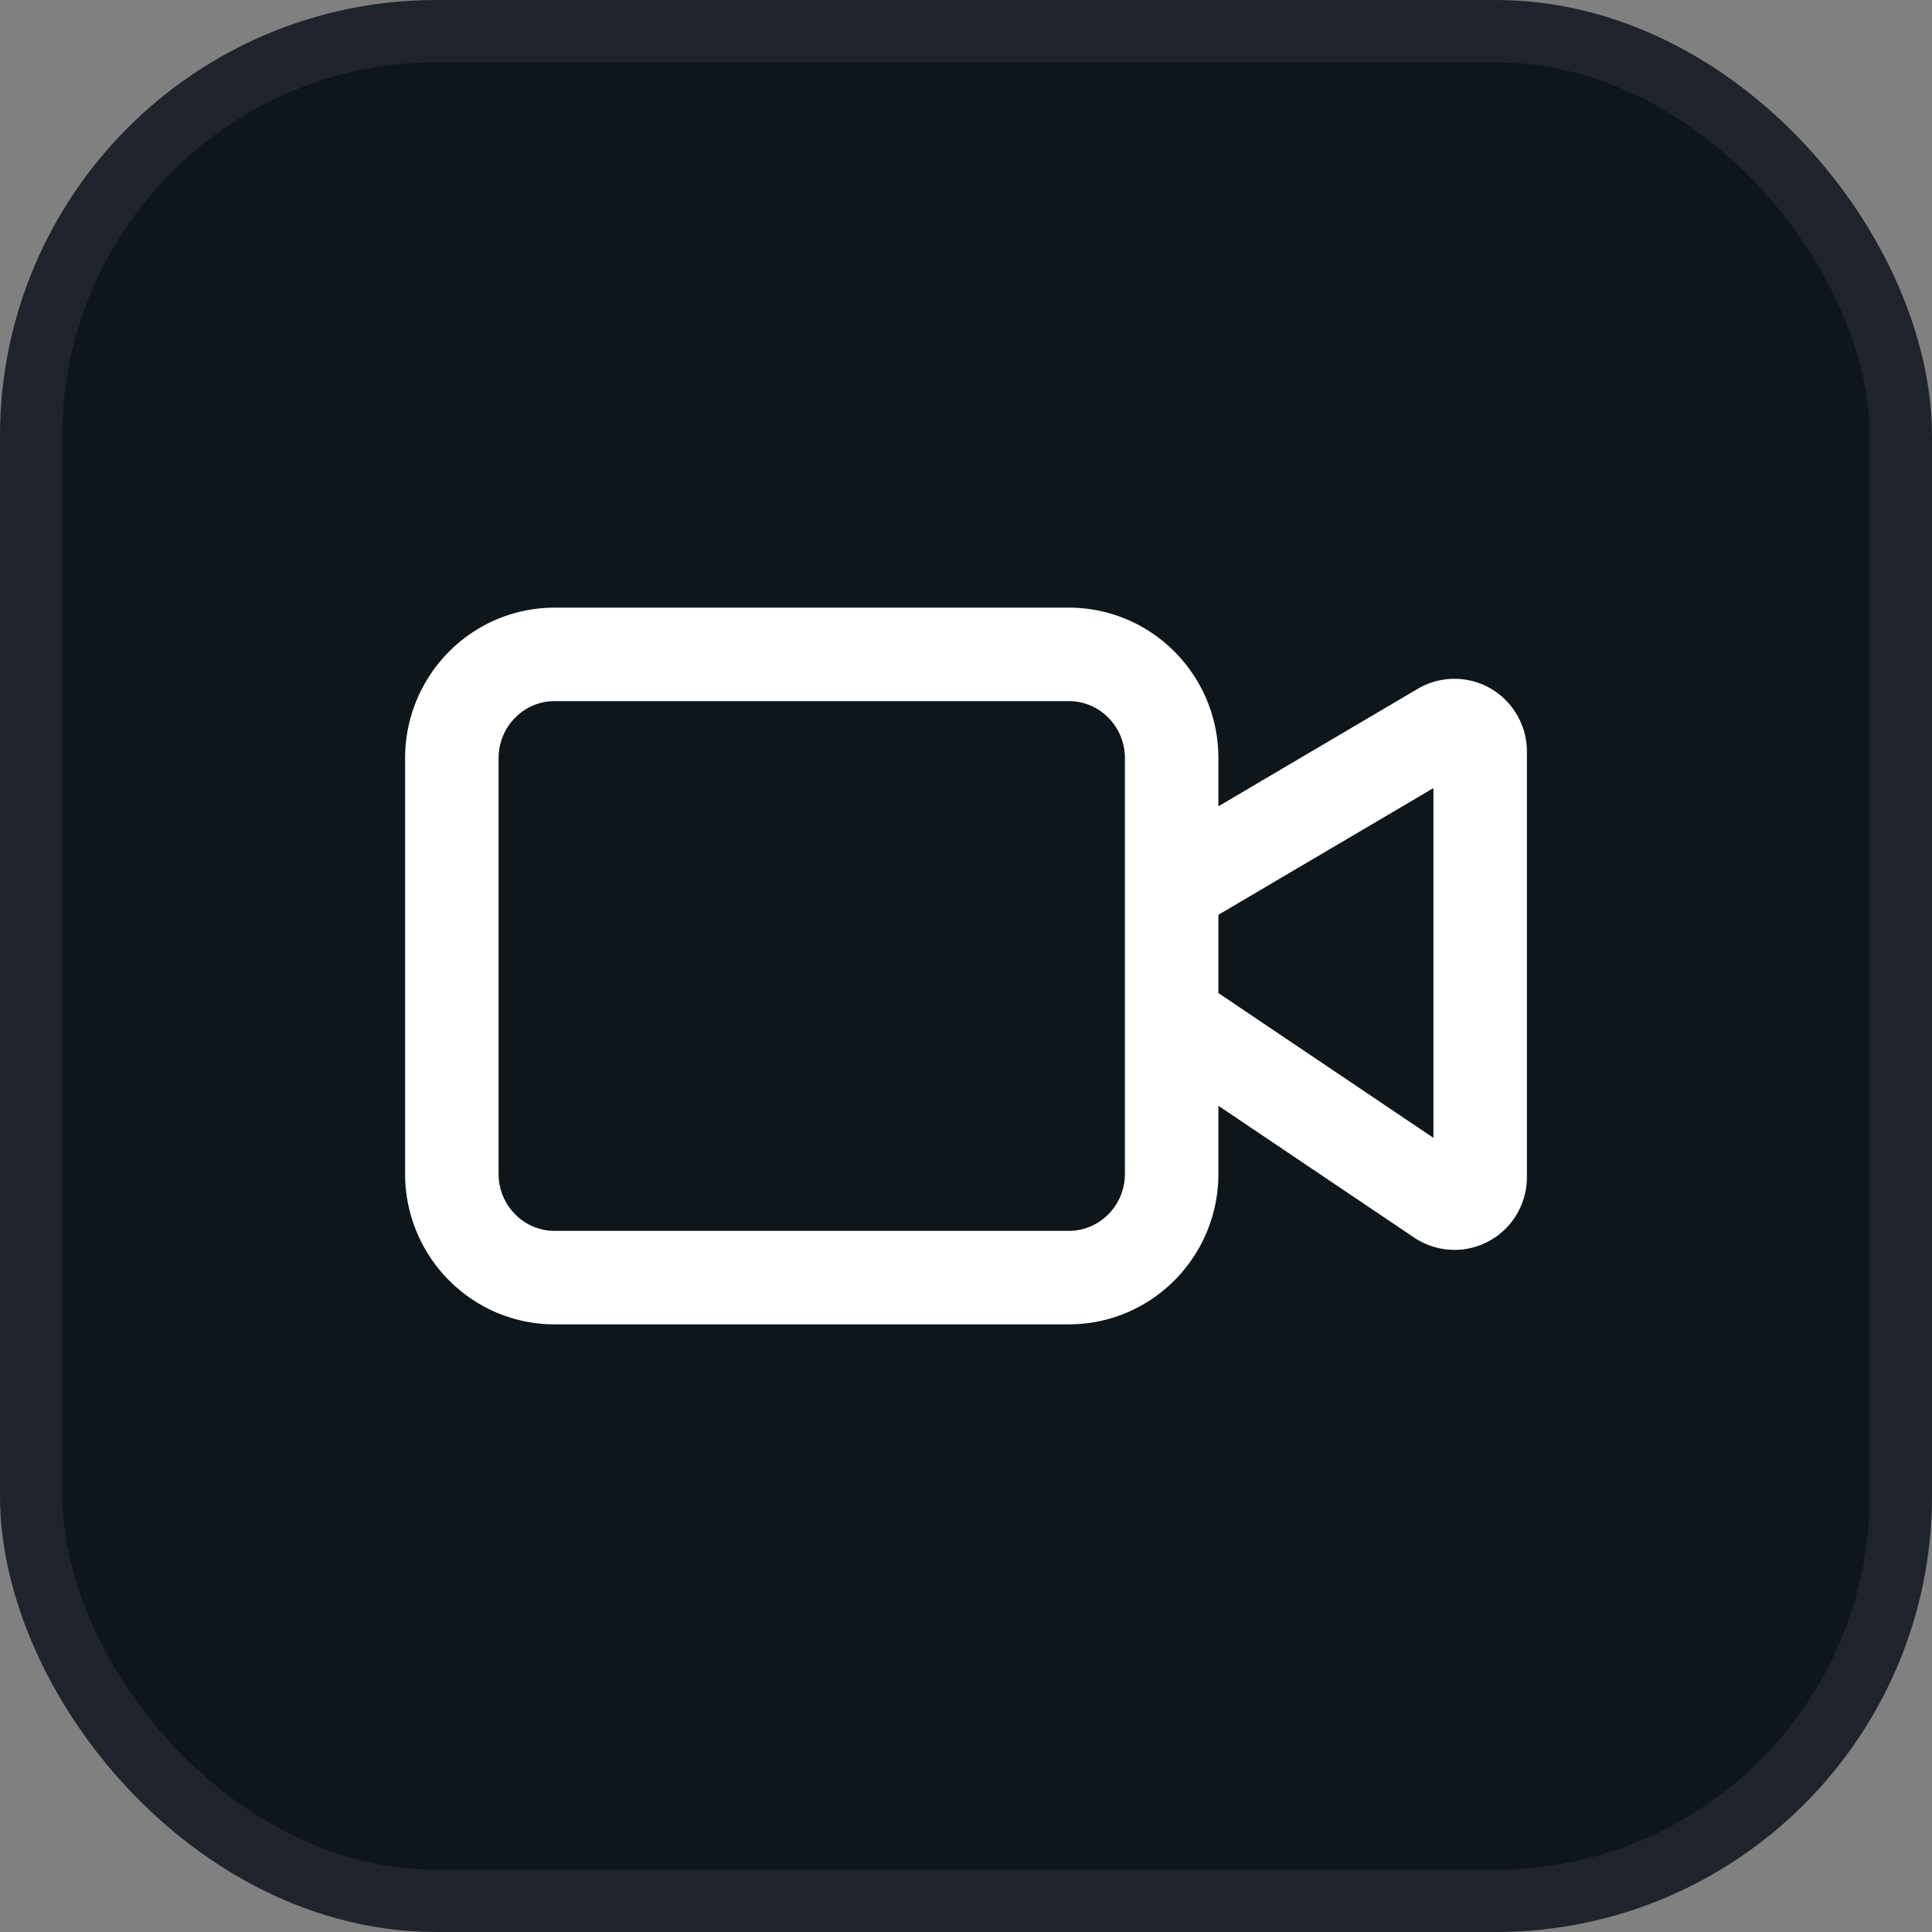
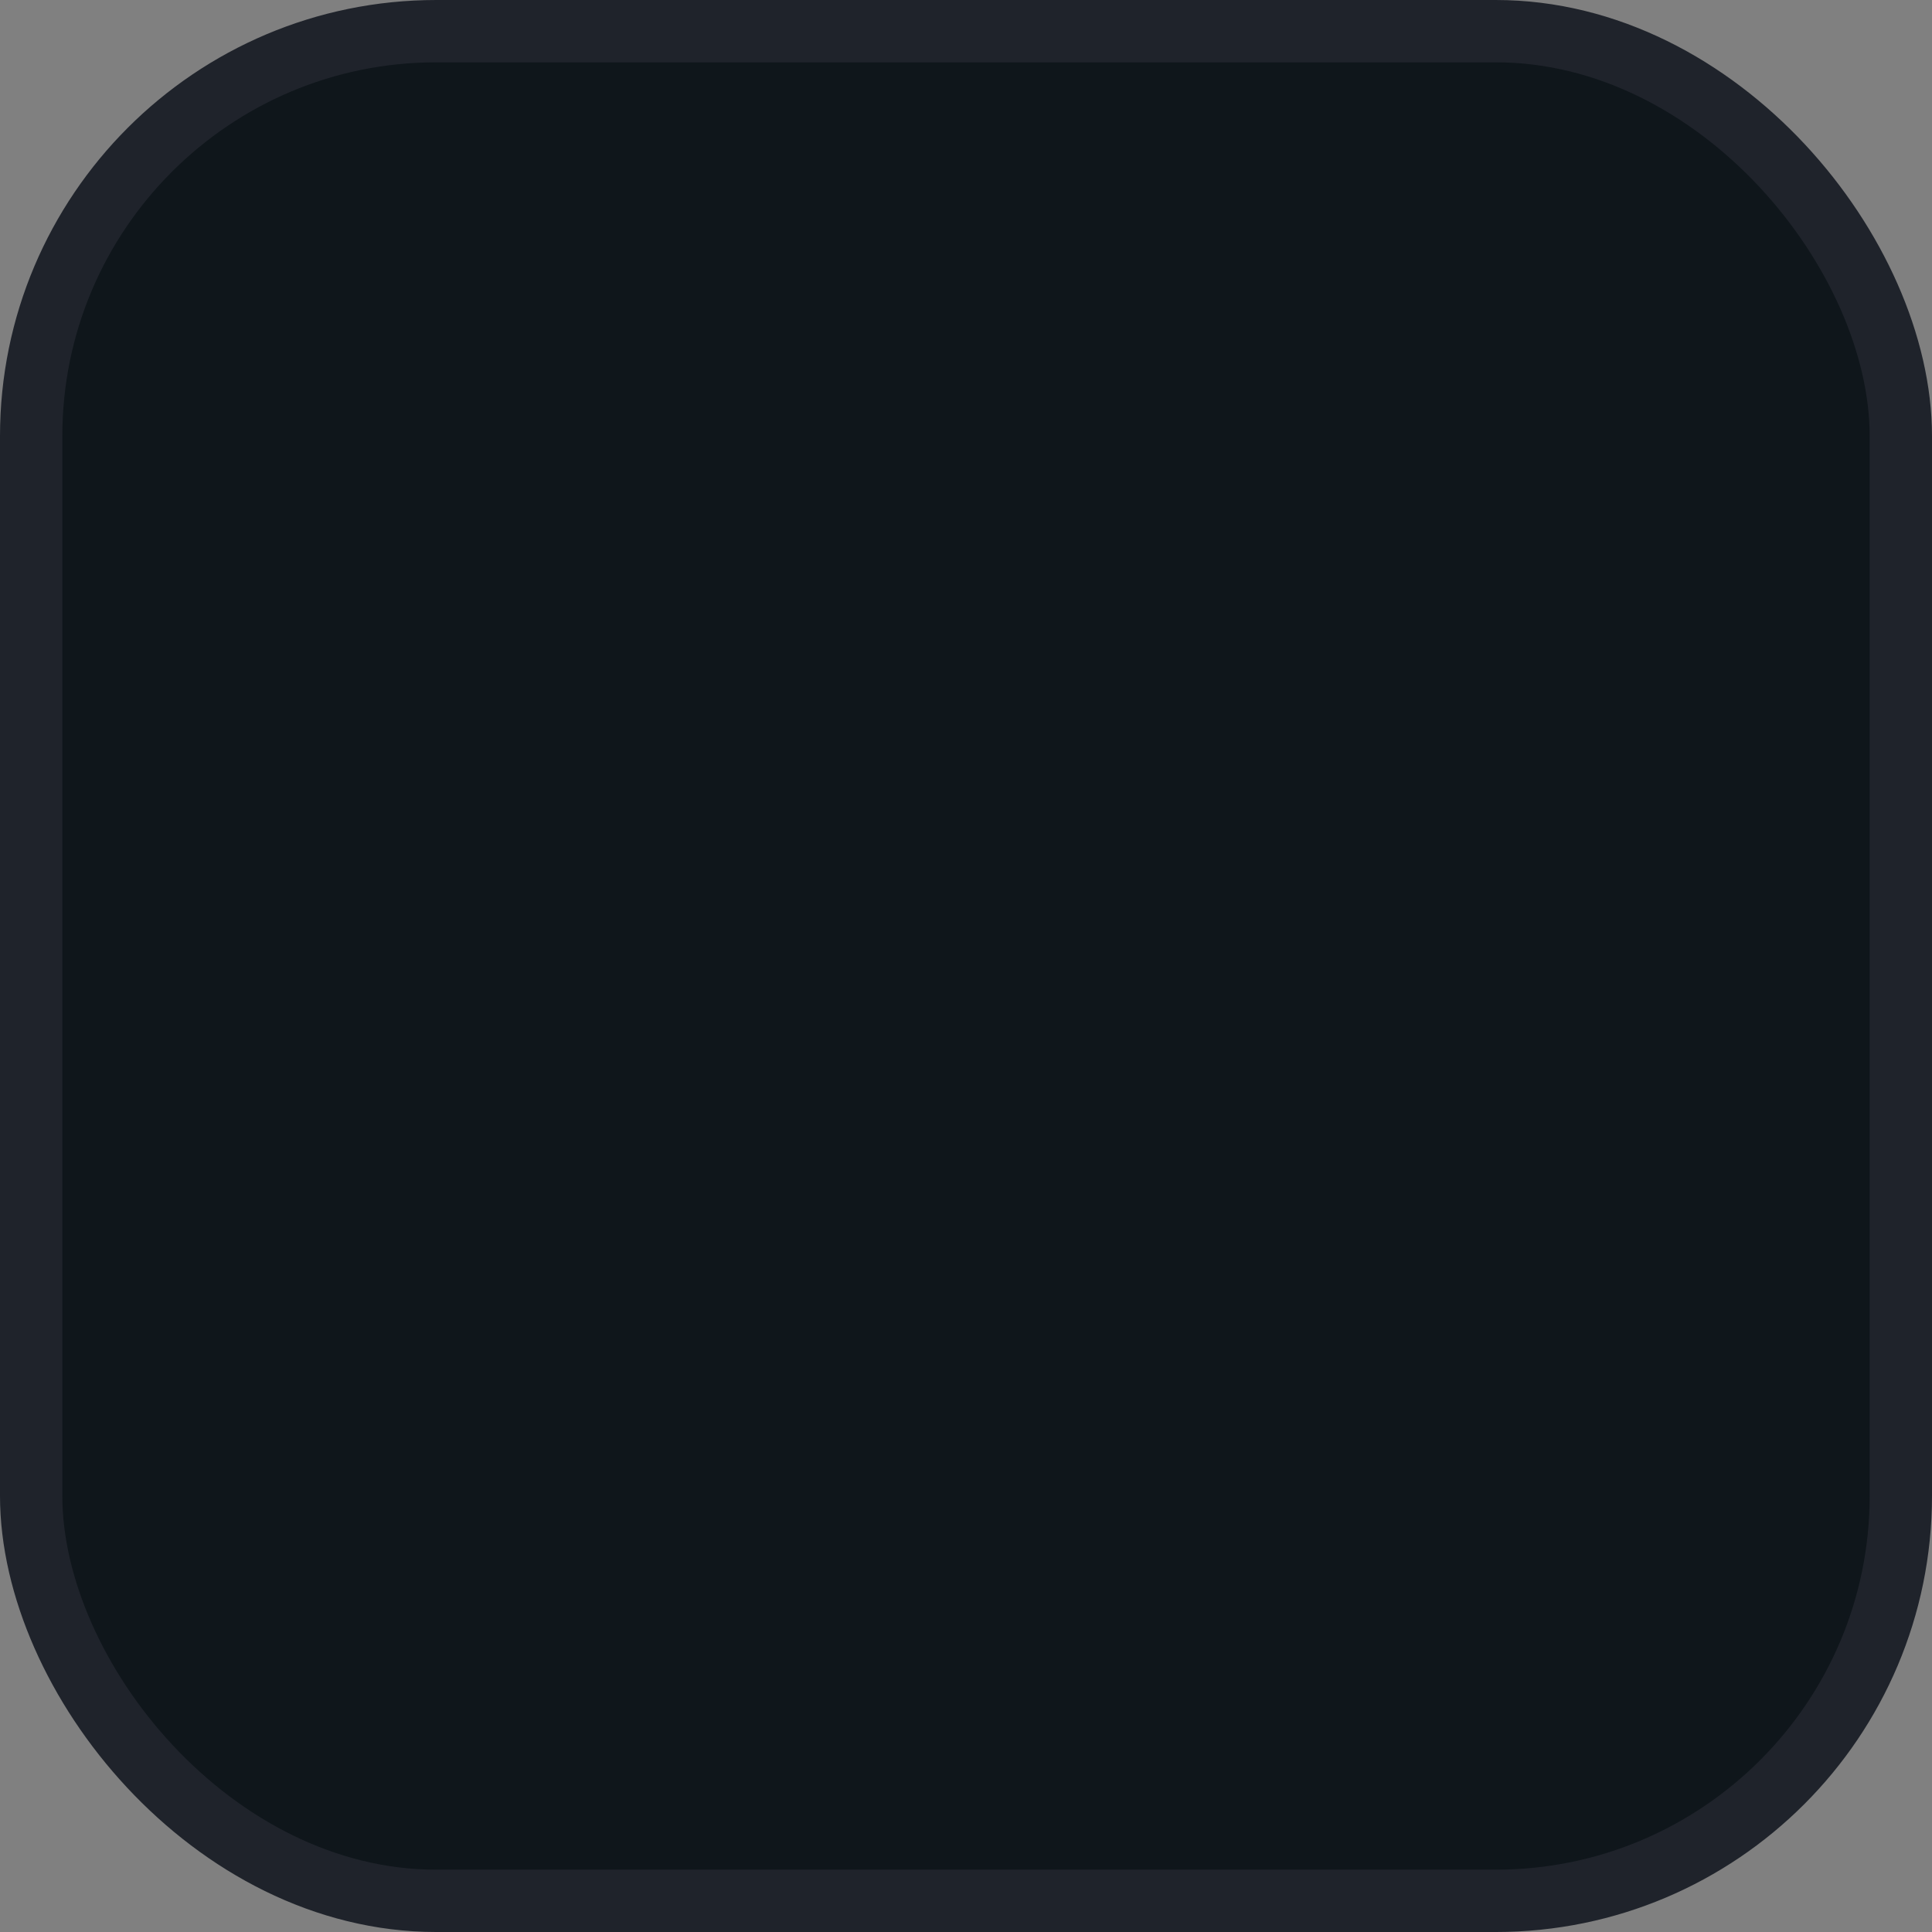
<svg xmlns="http://www.w3.org/2000/svg" width="62" height="62" fill="none">
  <rect width="100%" height="100%" fill="#808080" stroke="none" />
  <rect width="60" height="60" x="1" y="1" fill="#0F161B" rx="13" />
  <rect width="60" height="60" x="1" y="1" stroke="#1F232B" stroke-linejoin="round" stroke-width="2" rx="13" />
-   <path stroke="#fff" stroke-linecap="round" stroke-linejoin="round" stroke-width="3" d="m37.6 32.667 8.618 5.803a.82.82 0 0 0 1.165-.265.84.84 0 0 0 .117-.428v-13.66a.84.84 0 0 0-.414-.723.82.82 0 0 0-.827.003L37.6 28.5M17.8 21h16.5c1.823 0 3.3 1.492 3.3 3.333v13.334c0 1.84-1.477 3.333-3.3 3.333H17.8c-1.823 0-3.3-1.492-3.3-3.333V24.333c0-1.84 1.477-3.333 3.3-3.333Z" />
</svg>